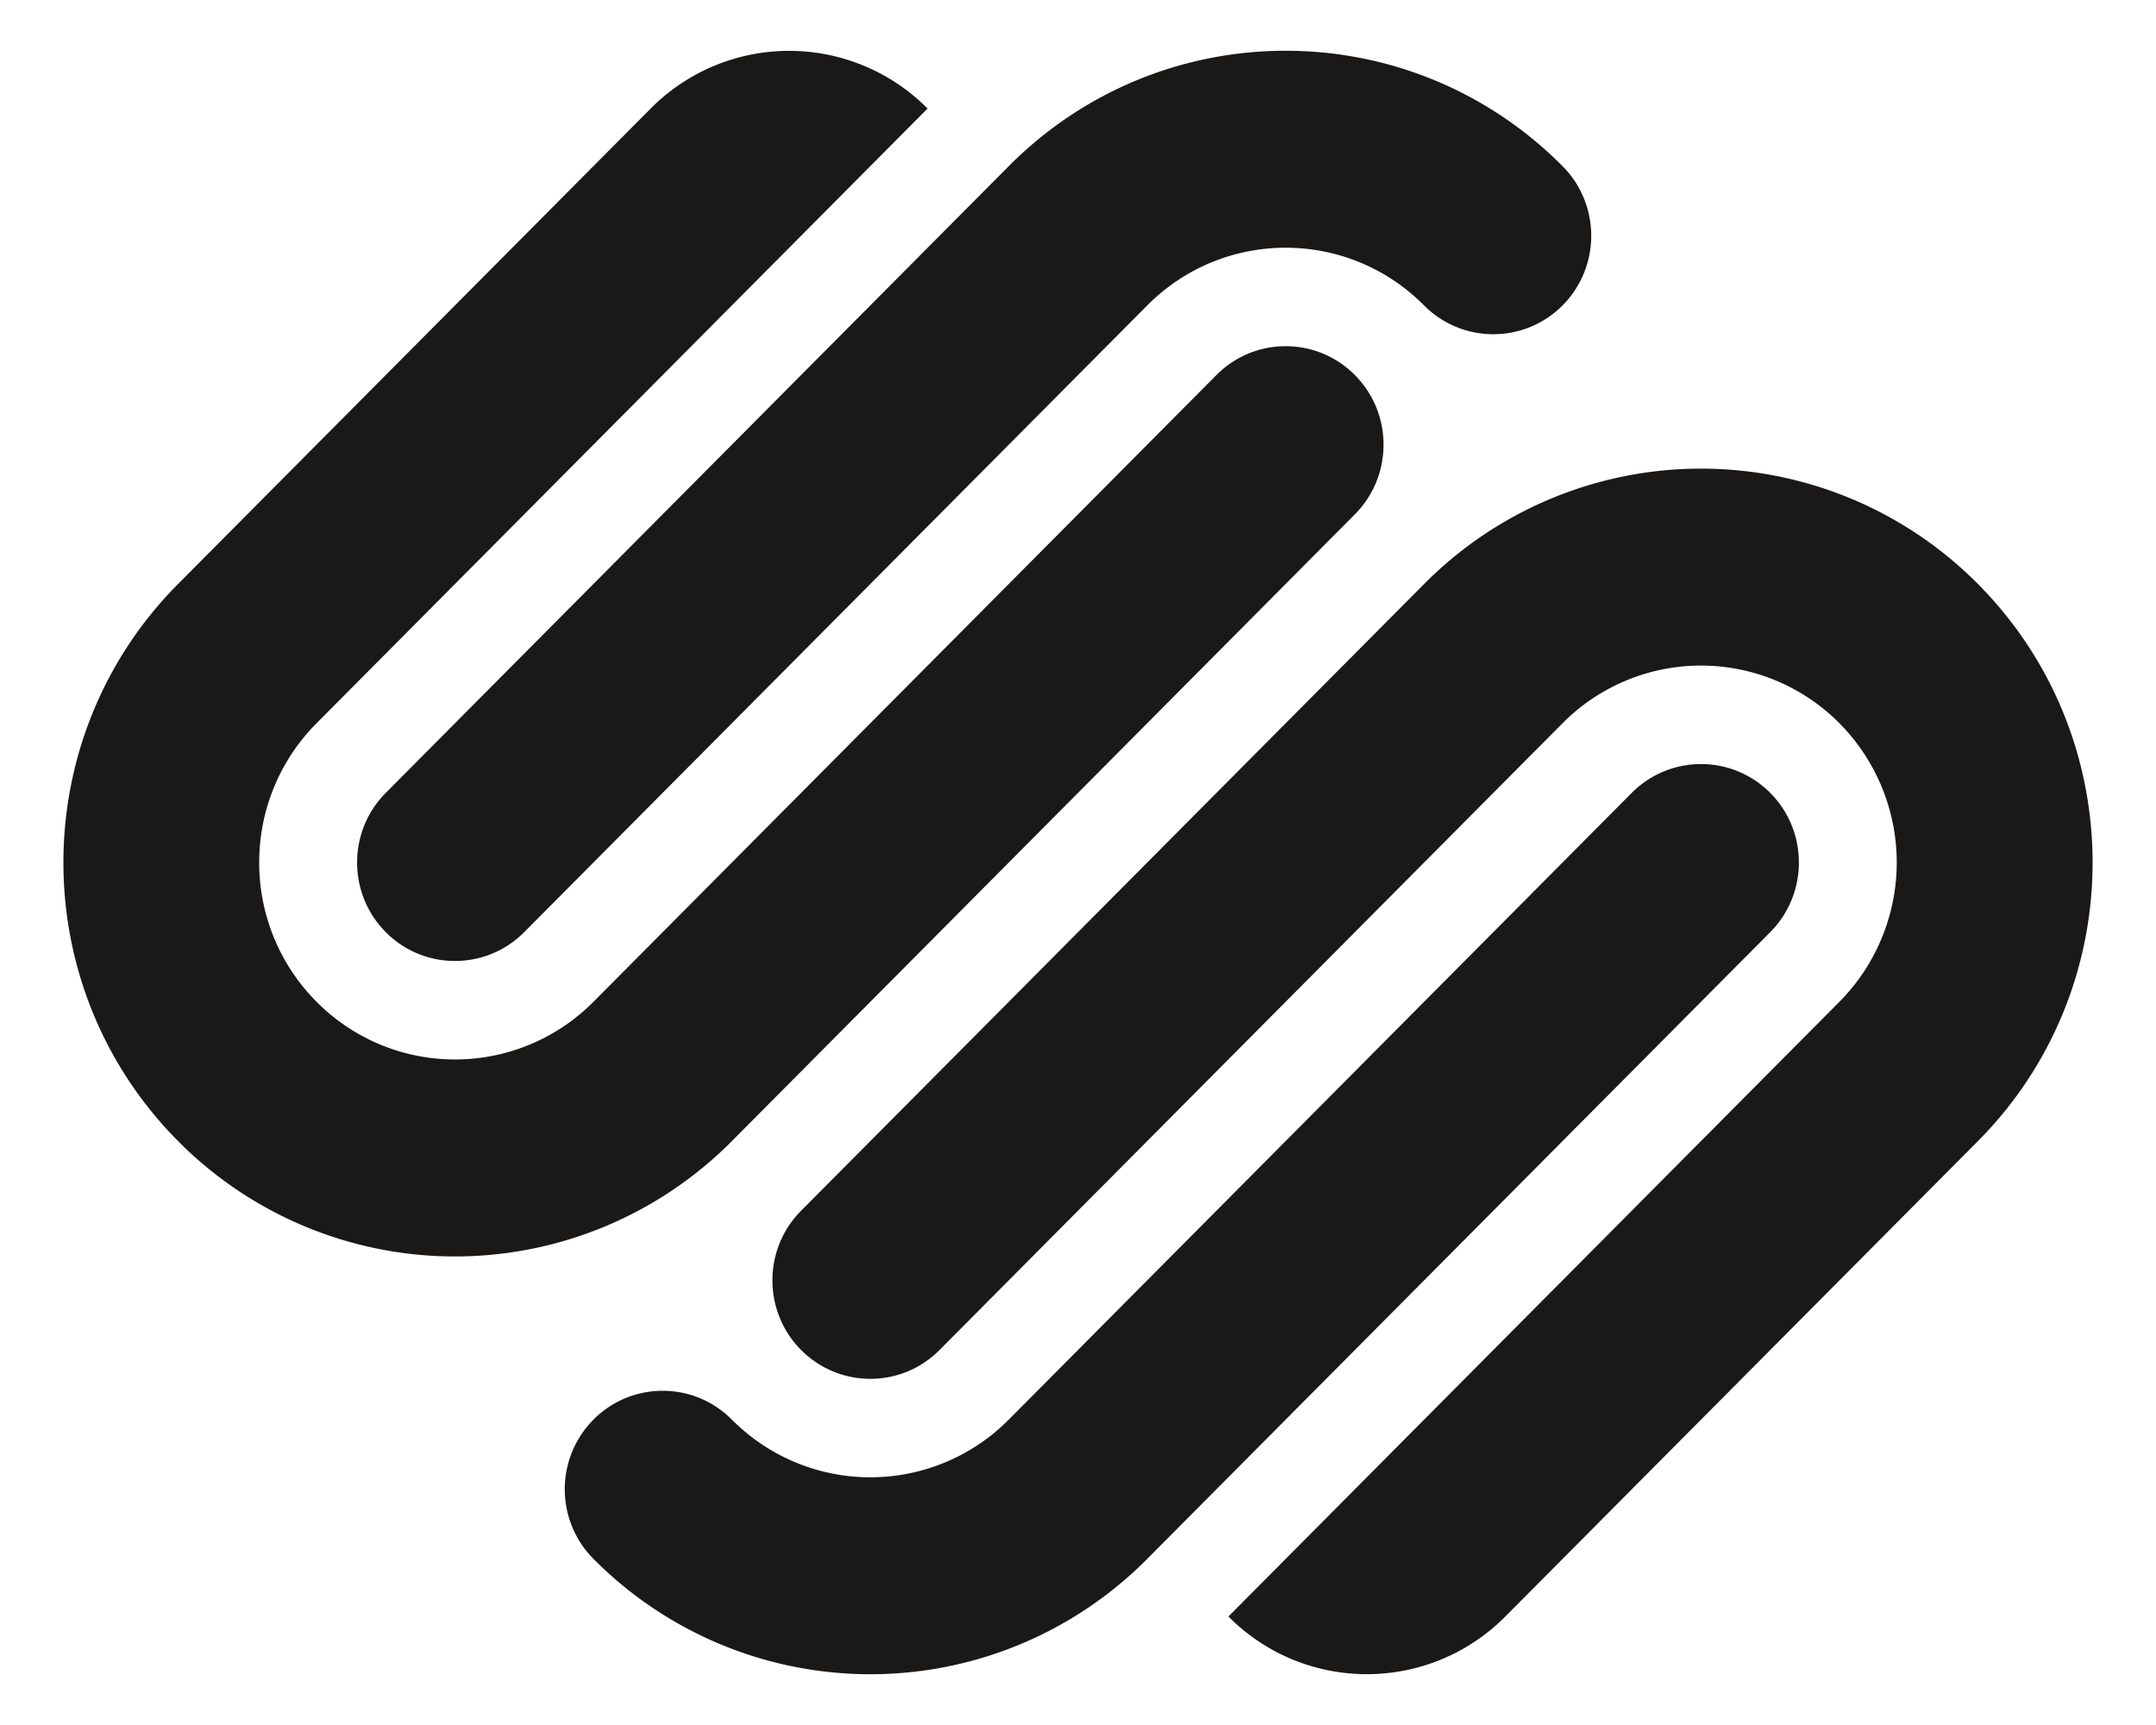
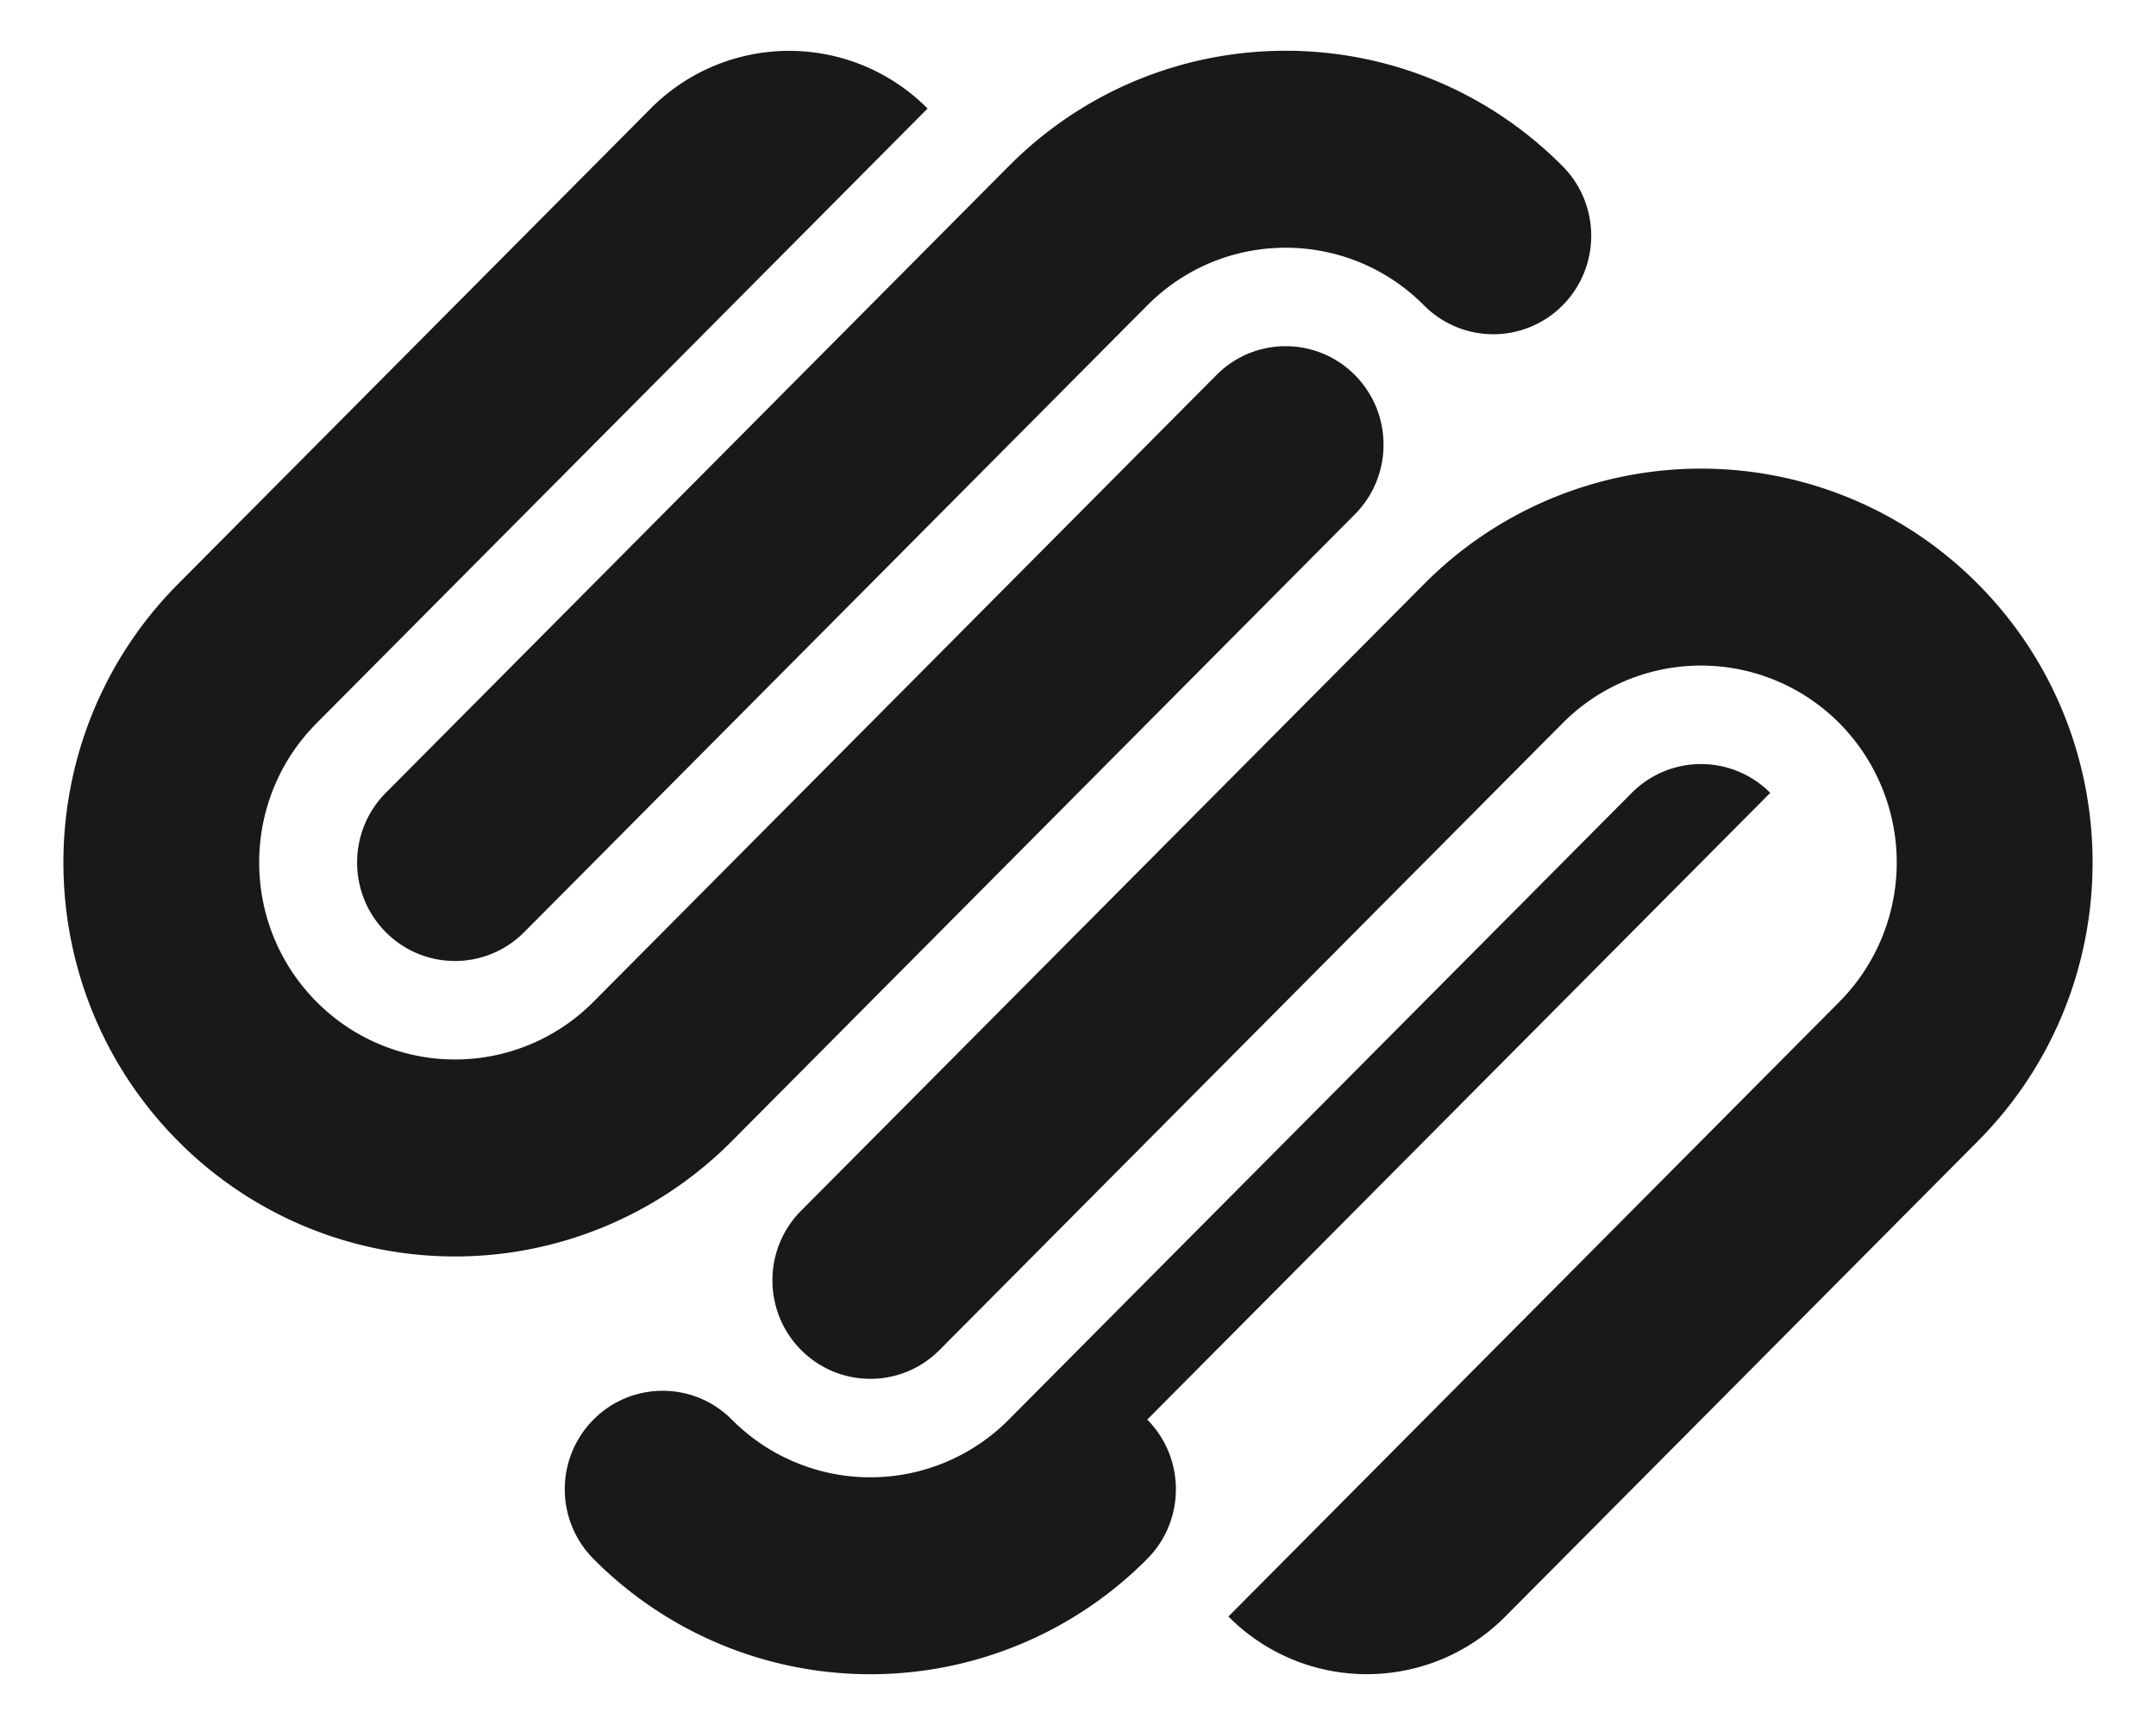
<svg xmlns="http://www.w3.org/2000/svg" xmlns:xlink="http://www.w3.org/1999/xlink" viewBox="0 0 106.25 85" fill="#fff" fill-rule="evenodd" stroke="#000" stroke-linecap="round" stroke-linejoin="round">
  <use xlink:href="#A" x="3.125" y="2.5" />
  <symbol id="A" overflow="visible">
-     <path d="M63.645 15.98c-1.884-1.895-4.939-1.895-6.822 0L26.121 46.864a9.61 9.61 0 0 1-13.645 0c-3.771-3.79-3.771-9.935 0-13.727L42.587 2.848a9.61 9.61 0 0 0-13.646 0L5.651 26.275c-7.535 7.581-7.535 19.87 0 27.453a19.22 19.22 0 0 0 27.291 0l30.703-30.884c1.883-1.895 1.883-4.968 0-6.863h0zM73.879 5.687c-7.537-7.582-19.754-7.582-27.291 0L15.886 36.569c-1.883 1.894-1.883 4.969 0 6.863s4.938 1.895 6.822 0L53.412 12.55c3.768-3.791 9.876-3.791 13.643 0a4.81 4.81 0 0 0 6.824 0c1.884-1.897 1.884-4.968 0-6.863h0zm10.235 30.882a4.81 4.81 0 0 0-6.824 0L46.588 67.452a9.61 9.61 0 0 1-13.646 0c-1.883-1.894-4.937-1.894-6.821 0a4.87 4.87 0 0 0 0 6.862 19.22 19.22 0 0 0 27.291 0l30.702-30.882c1.883-1.894 1.883-4.969 0-6.863h0zm10.235-10.293a19.22 19.22 0 0 0-27.291 0L36.354 57.159c-1.884 1.893-1.884 4.968 0 6.862s4.94 1.896 6.823 0l30.702-30.883a9.61 9.61 0 0 1 13.645 0 9.75 9.75 0 0 1 0 13.725L57.413 77.154c3.768 3.789 9.875 3.789 13.646 0l23.29-23.426c7.535-7.582 7.535-19.871 0-27.452h0z" fill="#1a1918" stroke="none" />
+     <path d="M63.645 15.98c-1.884-1.895-4.939-1.895-6.822 0L26.121 46.864a9.61 9.61 0 0 1-13.645 0c-3.771-3.79-3.771-9.935 0-13.727L42.587 2.848a9.61 9.61 0 0 0-13.646 0L5.651 26.275c-7.535 7.581-7.535 19.87 0 27.453a19.22 19.22 0 0 0 27.291 0l30.703-30.884c1.883-1.895 1.883-4.968 0-6.863h0zM73.879 5.687c-7.537-7.582-19.754-7.582-27.291 0L15.886 36.569c-1.883 1.894-1.883 4.969 0 6.863s4.938 1.895 6.822 0L53.412 12.55c3.768-3.791 9.876-3.791 13.643 0a4.81 4.81 0 0 0 6.824 0c1.884-1.897 1.884-4.968 0-6.863h0zm10.235 30.882a4.81 4.81 0 0 0-6.824 0L46.588 67.452a9.61 9.61 0 0 1-13.646 0c-1.883-1.894-4.937-1.894-6.821 0a4.87 4.87 0 0 0 0 6.862 19.22 19.22 0 0 0 27.291 0c1.883-1.894 1.883-4.969 0-6.863h0zm10.235-10.293a19.22 19.22 0 0 0-27.291 0L36.354 57.159c-1.884 1.893-1.884 4.968 0 6.862s4.94 1.896 6.823 0l30.702-30.883a9.61 9.61 0 0 1 13.645 0 9.75 9.75 0 0 1 0 13.725L57.413 77.154c3.768 3.789 9.875 3.789 13.646 0l23.29-23.426c7.535-7.582 7.535-19.871 0-27.452h0z" fill="#1a1918" stroke="none" />
  </symbol>
</svg>